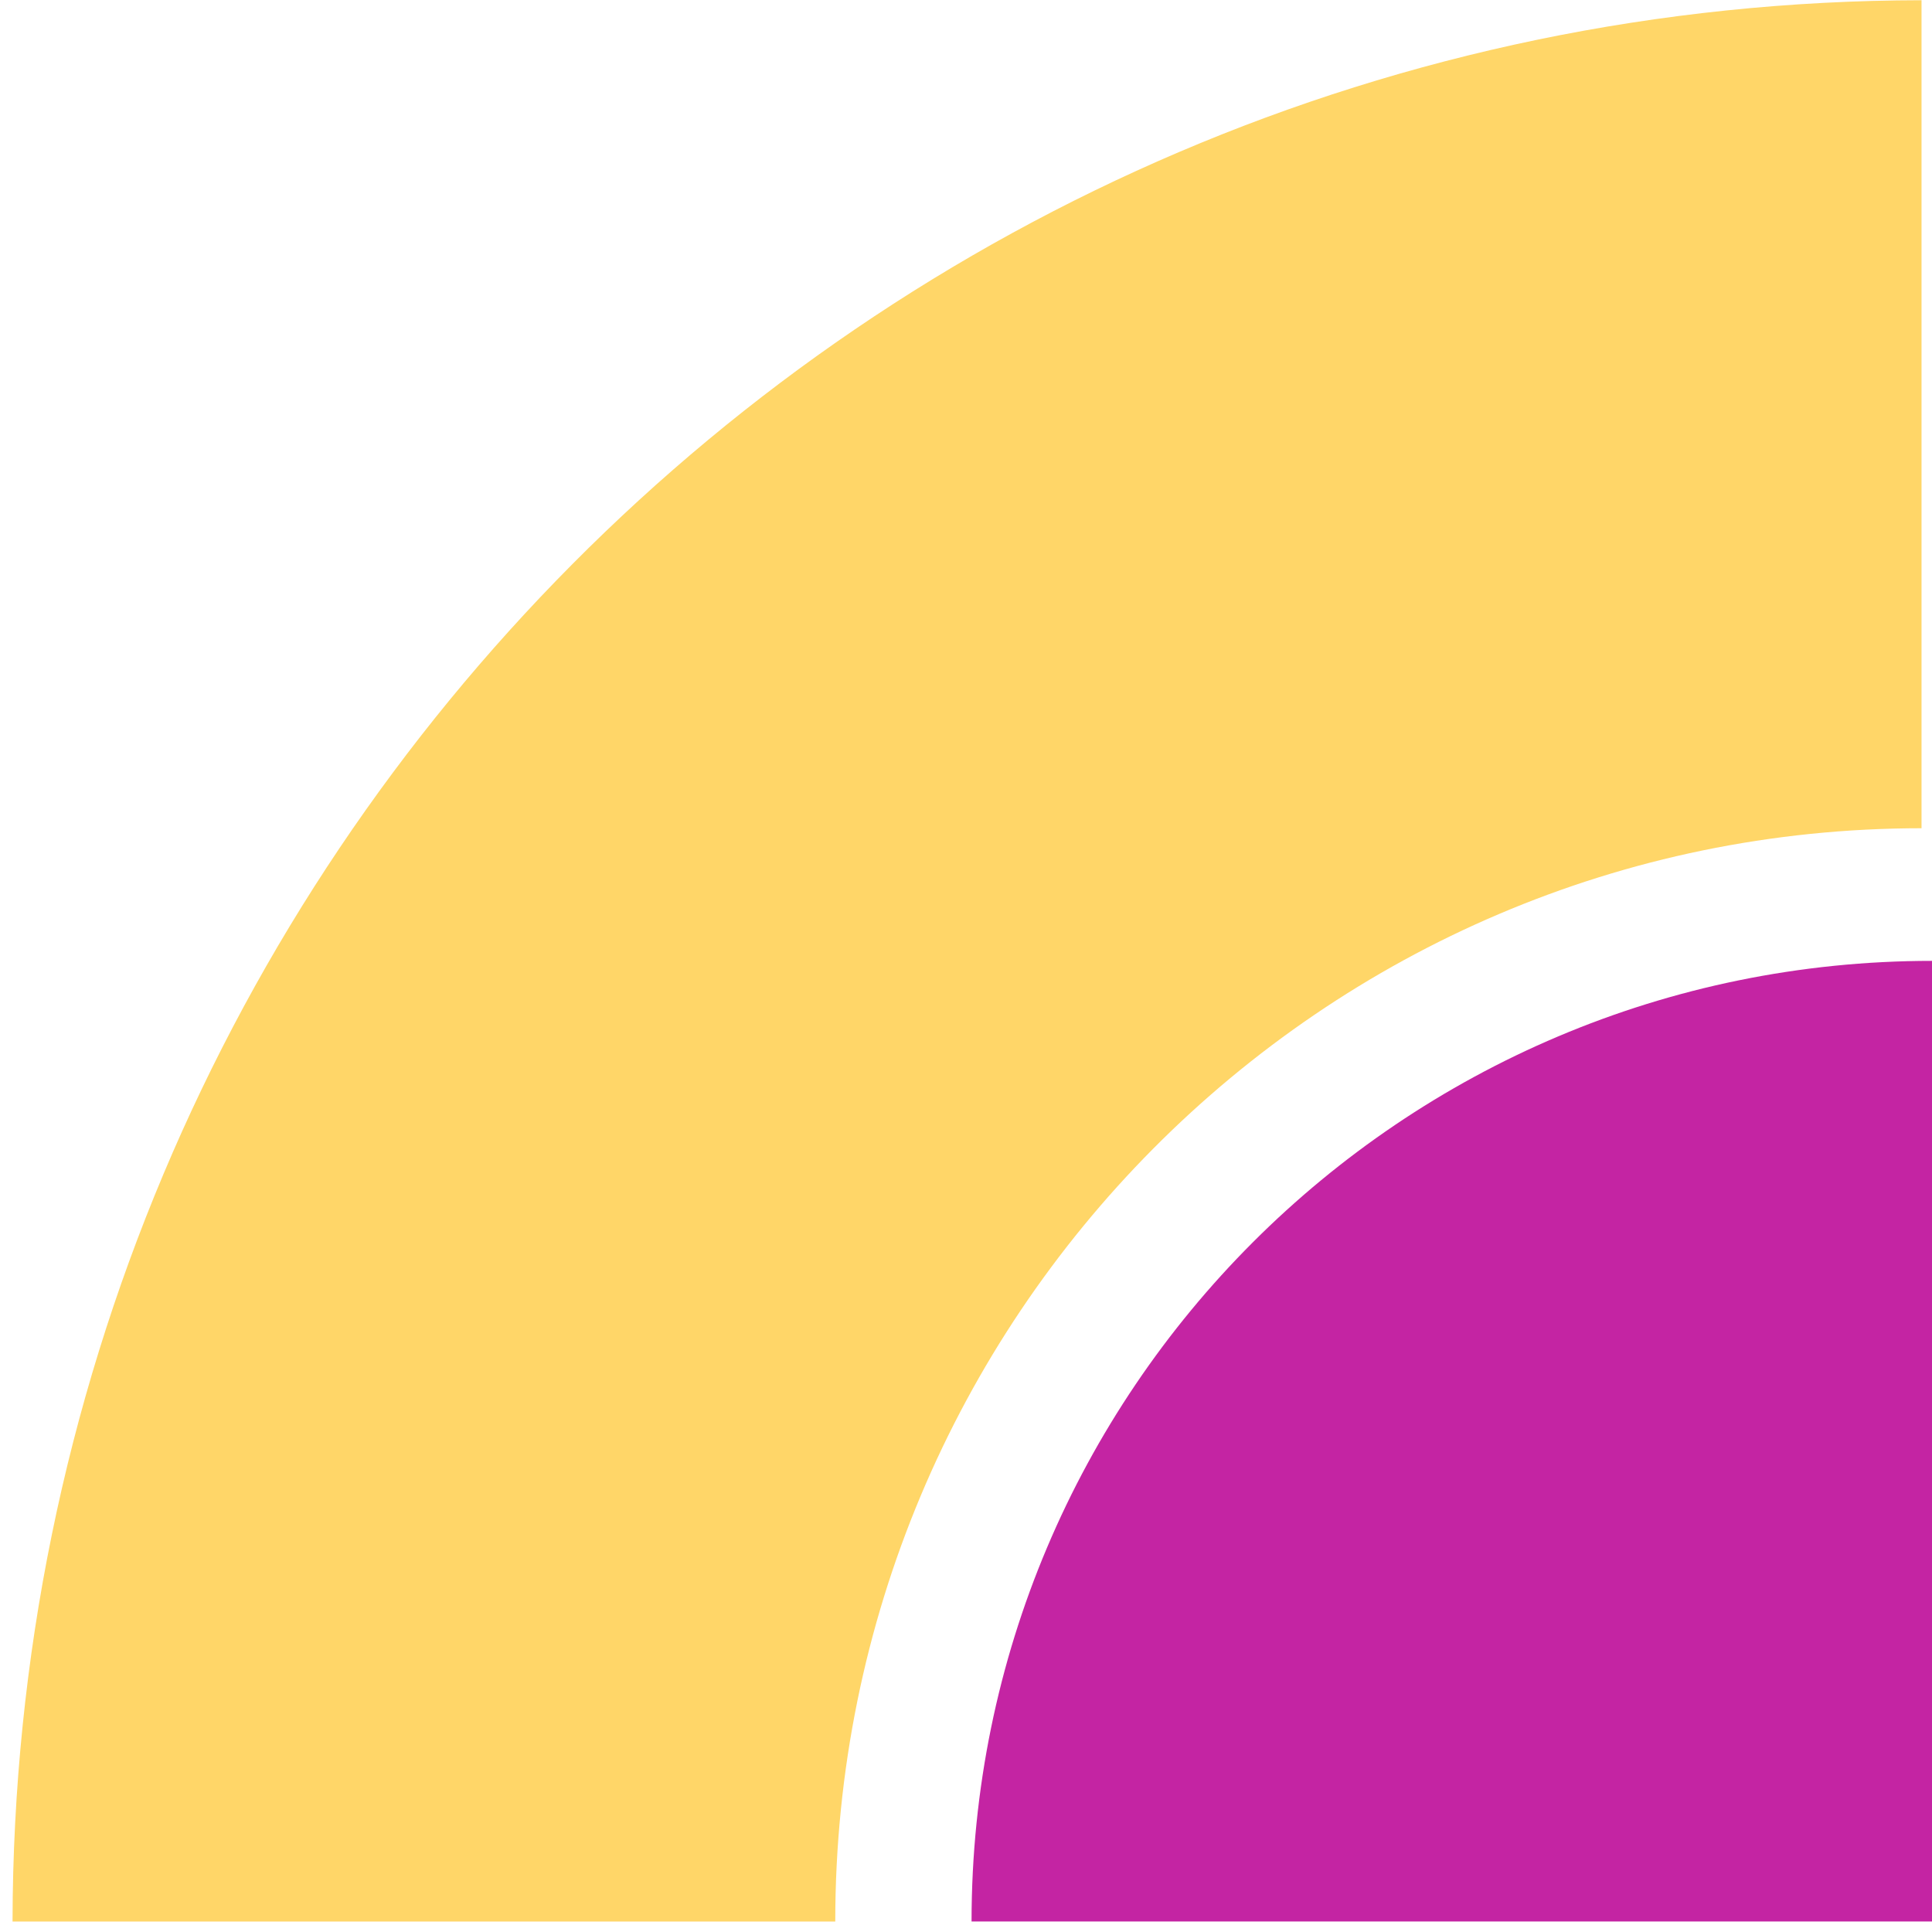
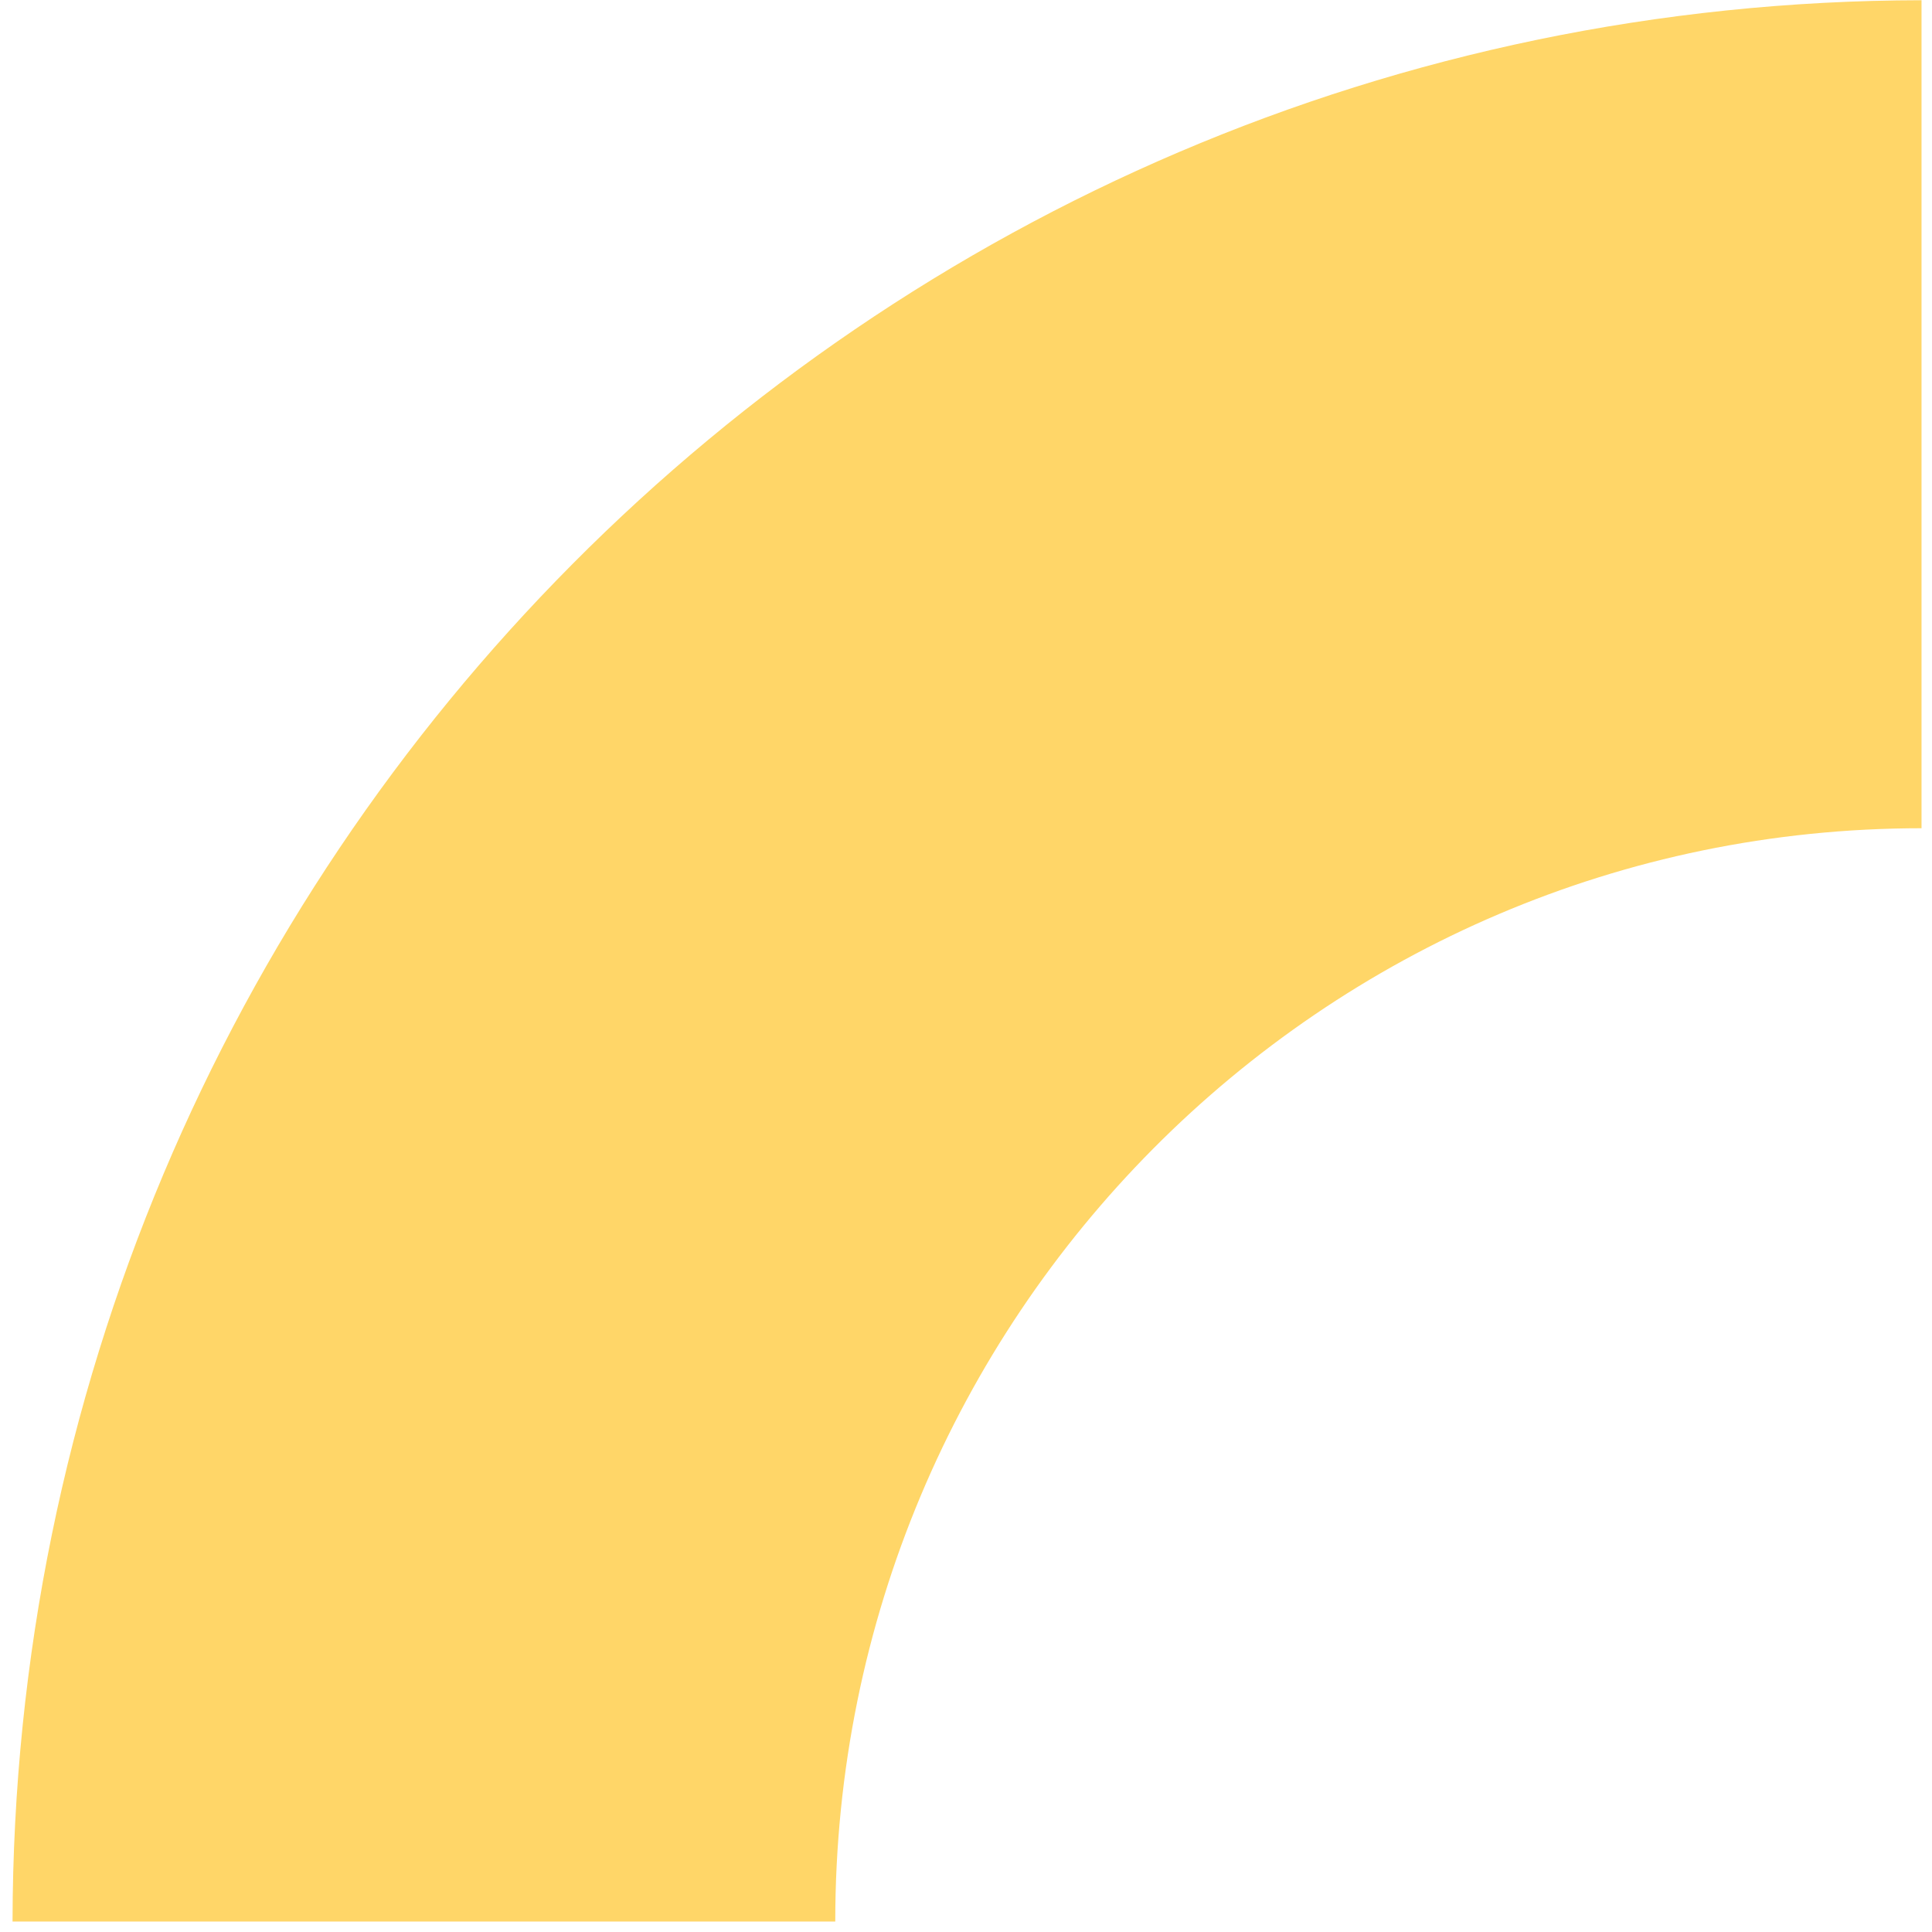
<svg xmlns="http://www.w3.org/2000/svg" width="88" height="88" viewBox="0 0 88 88" fill="none">
  <path fill-rule="evenodd" clip-rule="evenodd" d="M0.571 87.523C0.65 39.226 39.536 0.089 87.523 0.01V37.725C60.197 37.725 38.045 60.021 38.045 87.523C38.045 87.523 38.045 87.523 38.045 87.523H0.571Z" fill="#FFD668" />
-   <path fill-rule="evenodd" clip-rule="evenodd" d="M44.253 87.522L88.009 87.522V43.766C63.843 43.766 44.253 63.356 44.253 87.522Z" fill="#C424A3" />
</svg>